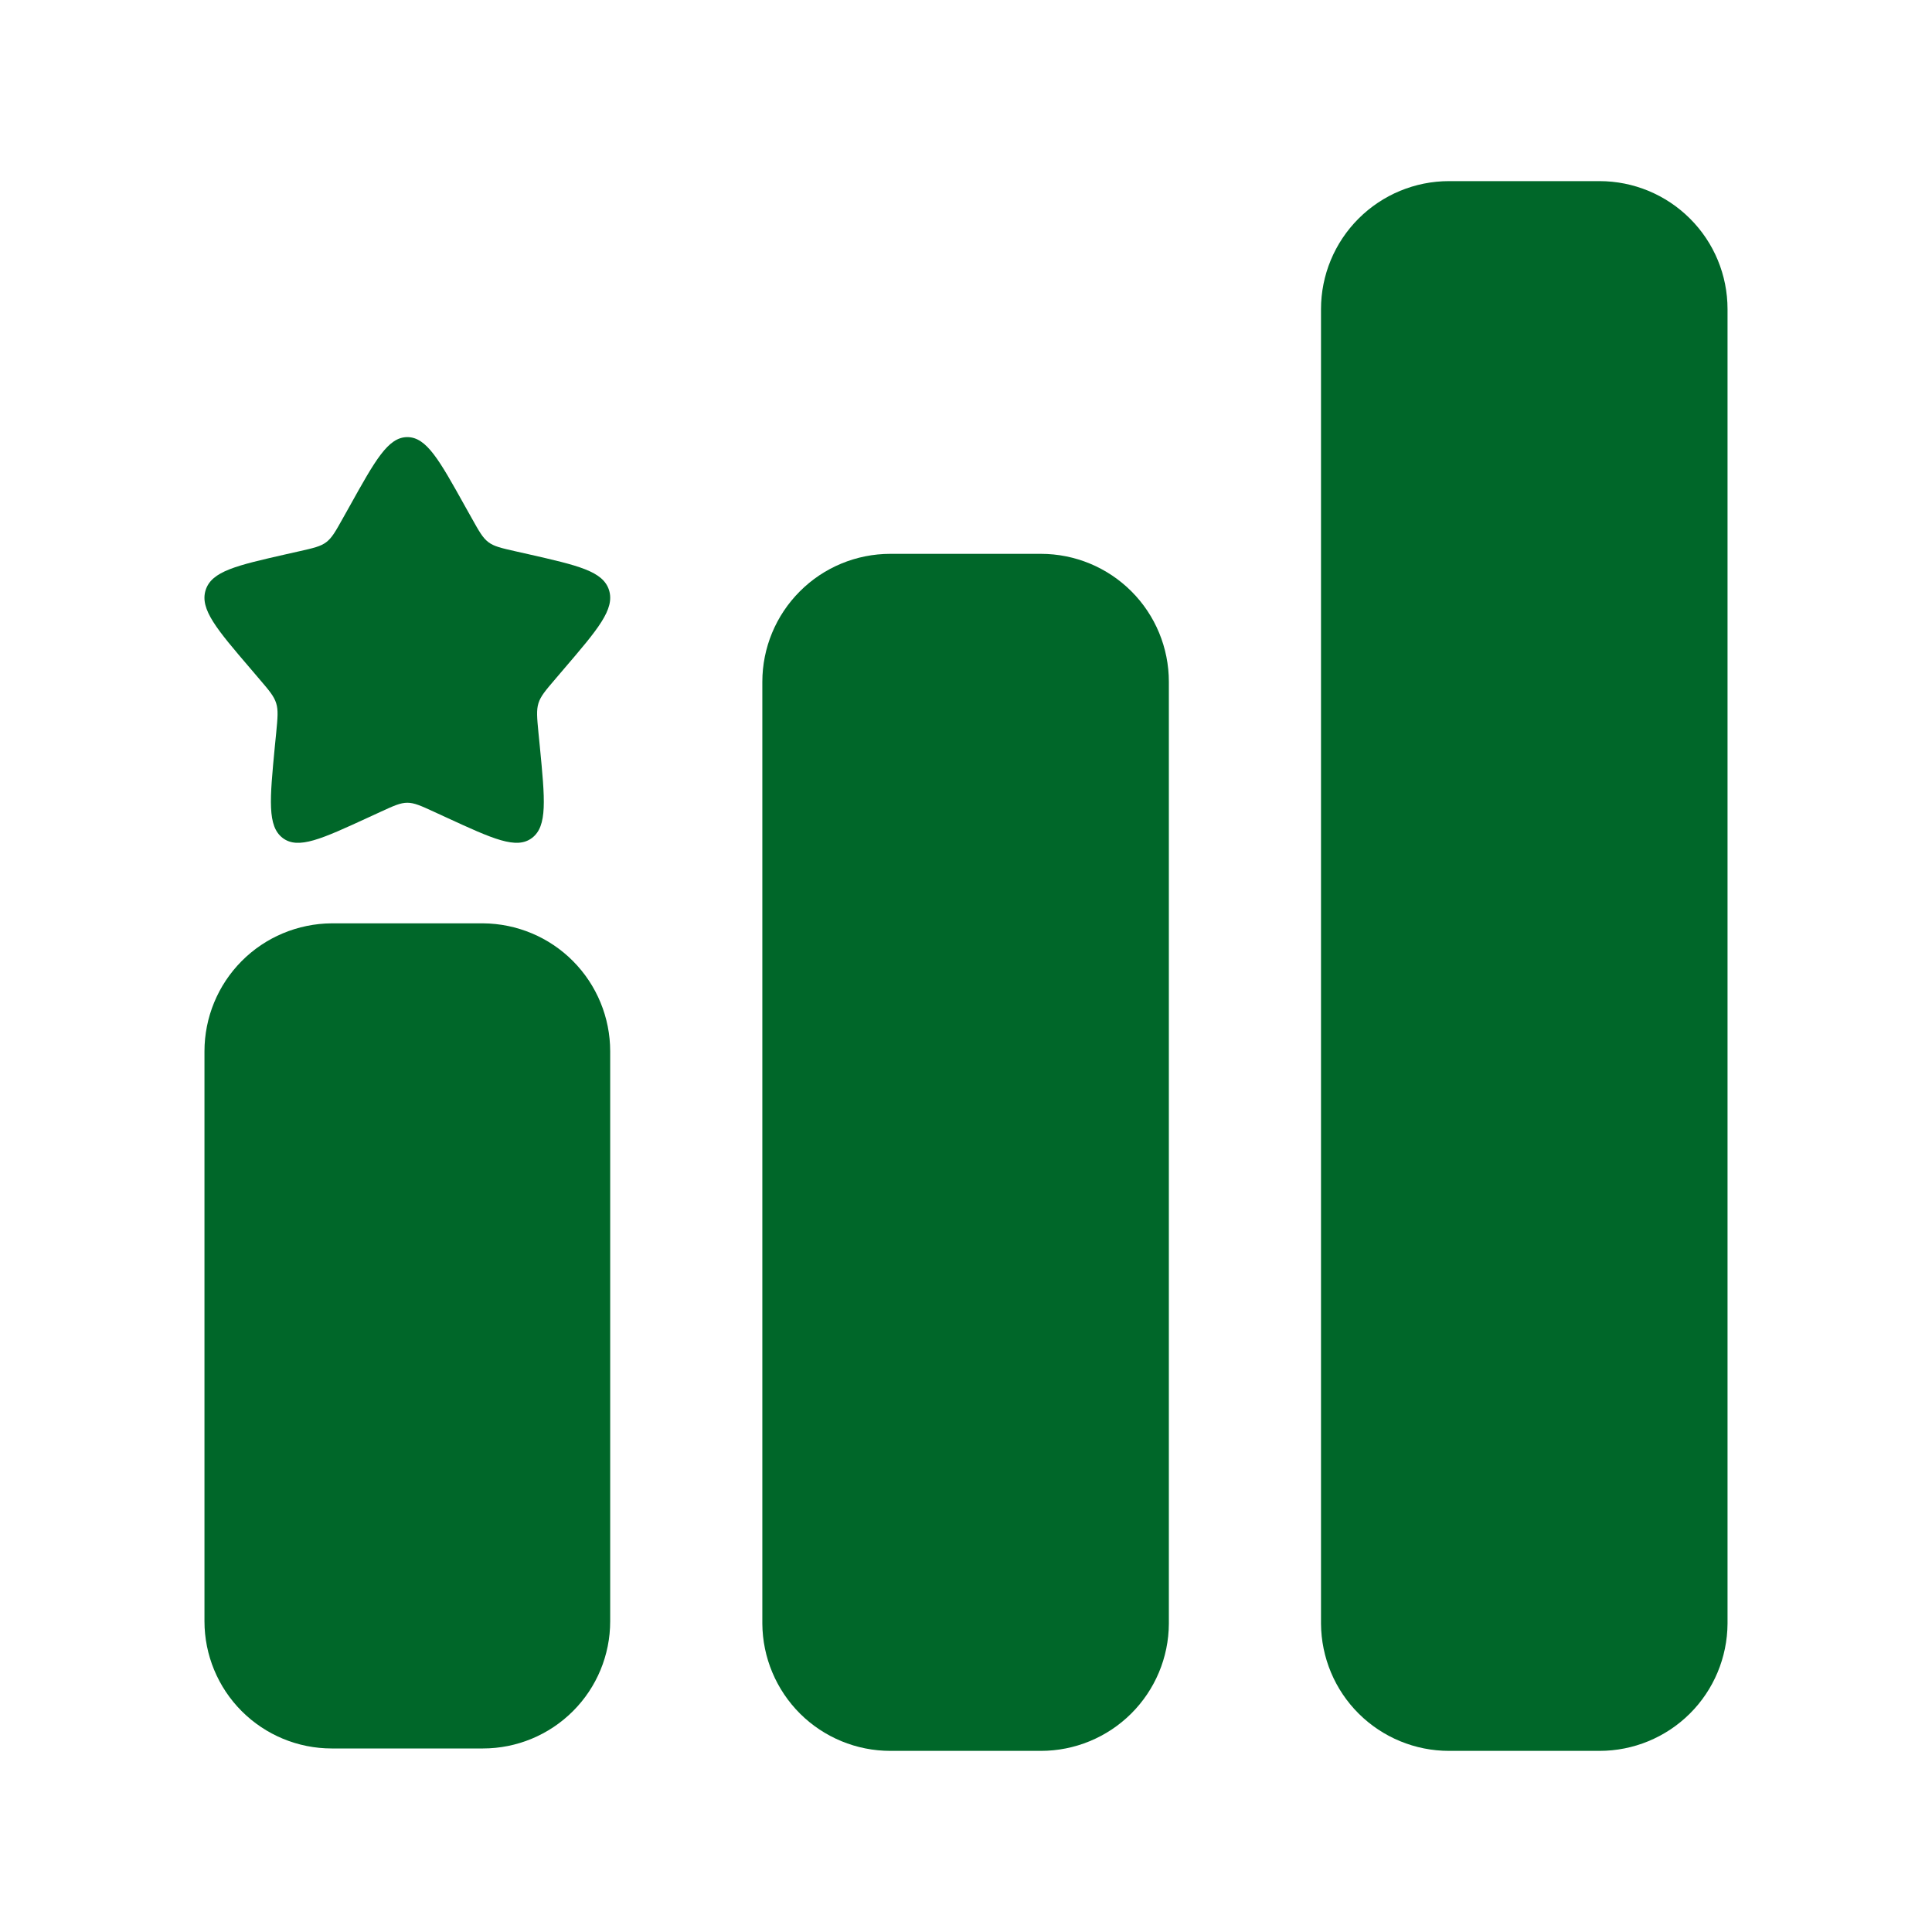
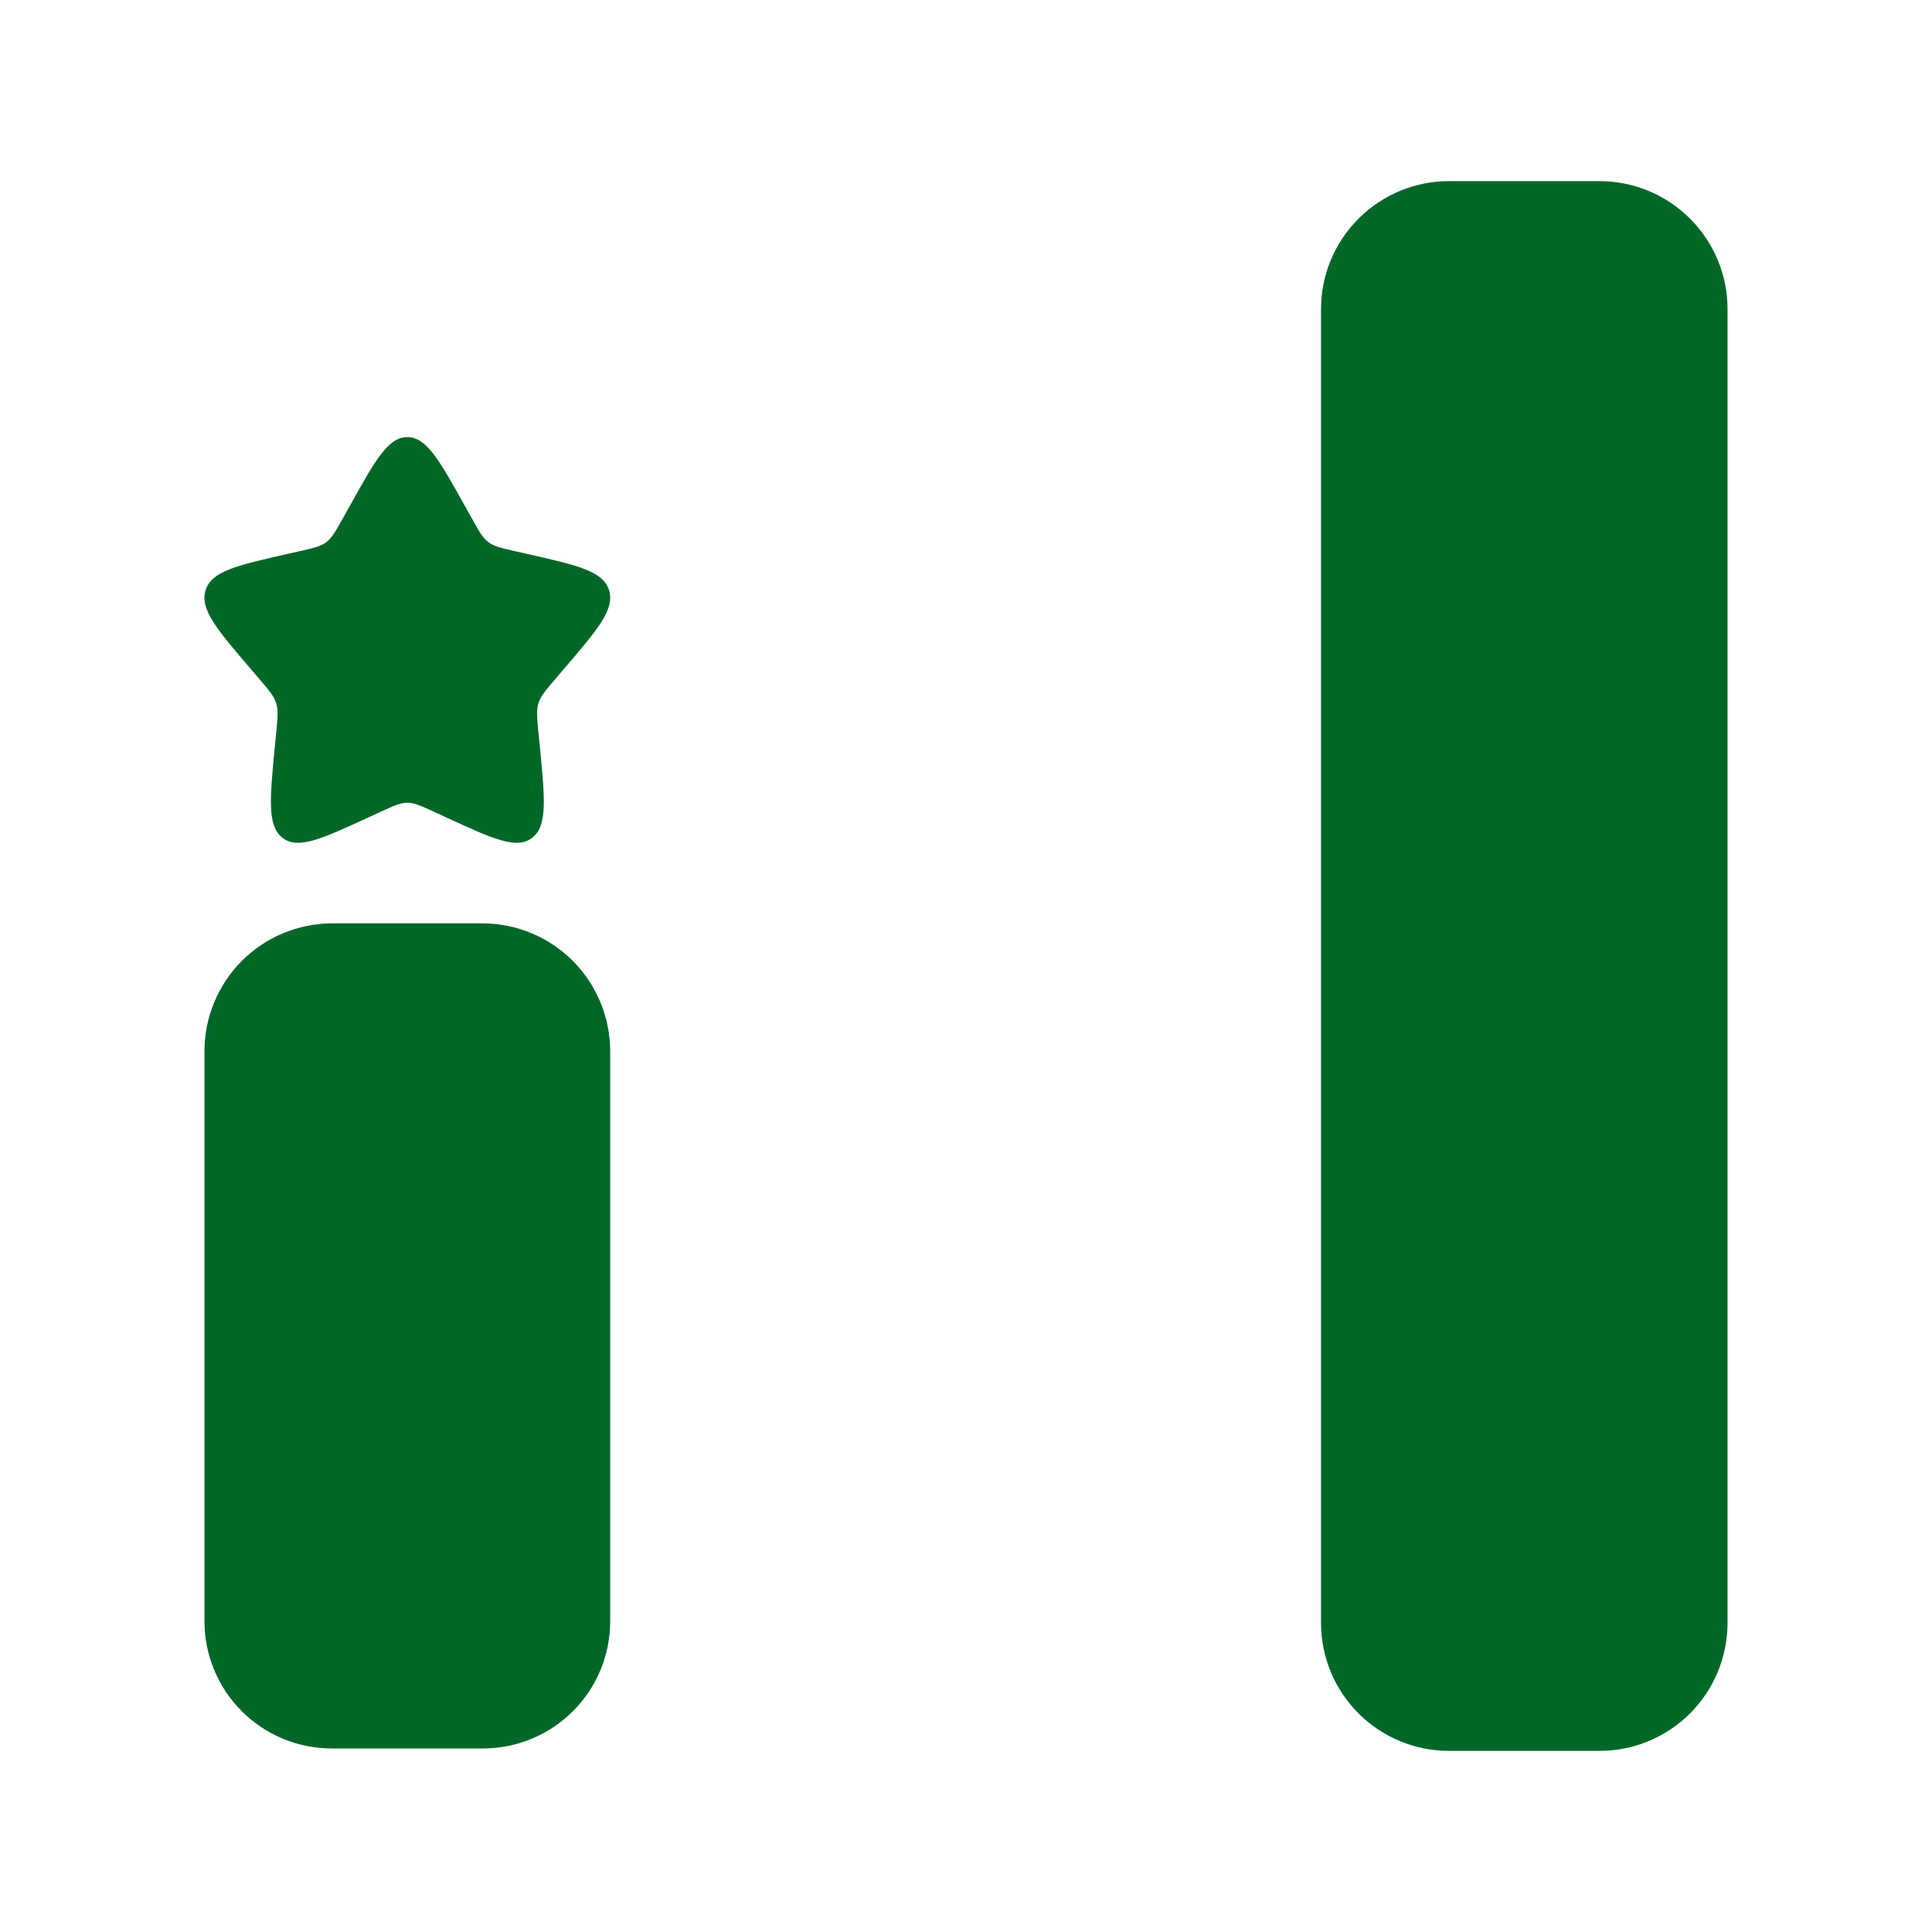
<svg xmlns="http://www.w3.org/2000/svg" width="24" height="24" viewBox="0 0 24 24" fill="none">
  <path d="M7.58 13.06V20.14C7.58 20.559 7.414 20.961 7.117 21.257C6.821 21.553 6.419 21.72 6 21.72H4.12C3.701 21.72 3.299 21.553 3.003 21.257C2.707 20.961 2.54 20.559 2.54 20.14V13.06C2.54 12.64 2.706 12.237 3.002 11.939C3.298 11.641 3.7 11.473 4.12 11.47H6C6.42 11.473 6.822 11.641 7.118 11.939C7.414 12.237 7.58 12.64 7.58 13.06Z" fill="#006729" />
-   <path d="M14.52 20.17V8.47C14.52 8.048 14.353 7.644 14.055 7.346C13.756 7.047 13.352 6.88 12.93 6.88H11.06C10.639 6.88 10.234 7.047 9.936 7.346C9.638 7.644 9.47 8.048 9.47 8.47V20.17C9.473 20.59 9.642 20.992 9.939 21.288C10.237 21.584 10.64 21.75 11.06 21.75H12.93C13.35 21.75 13.753 21.584 14.051 21.288C14.349 20.992 14.518 20.59 14.52 20.17Z" fill="#006729" />
  <path d="M21.46 20.17V3.84C21.46 3.418 21.293 3.014 20.994 2.716C20.696 2.418 20.292 2.25 19.87 2.25H18C17.578 2.25 17.174 2.418 16.876 2.716C16.578 3.014 16.41 3.418 16.41 3.84V20.17C16.413 20.59 16.581 20.992 16.879 21.288C17.177 21.584 17.58 21.75 18 21.75H19.87C20.29 21.75 20.693 21.584 20.991 21.288C21.289 20.992 21.457 20.59 21.46 20.17Z" fill="#006729" />
  <path d="M4.343 6.289C4.662 5.716 4.821 5.43 5.06 5.43C5.299 5.43 5.458 5.716 5.777 6.289L5.86 6.437C5.951 6.6 5.996 6.681 6.067 6.735C6.137 6.788 6.226 6.808 6.402 6.848L6.562 6.884C7.182 7.025 7.492 7.095 7.566 7.332C7.639 7.569 7.428 7.816 7.005 8.31L6.896 8.438C6.776 8.578 6.716 8.649 6.689 8.735C6.662 8.822 6.671 8.916 6.689 9.103L6.706 9.274C6.77 9.933 6.802 10.263 6.609 10.409C6.416 10.556 6.125 10.422 5.545 10.155L5.395 10.086C5.23 10.01 5.147 9.972 5.06 9.972C4.973 9.972 4.89 10.01 4.725 10.086L4.575 10.155C3.995 10.422 3.705 10.556 3.512 10.41C3.319 10.263 3.351 9.933 3.414 9.274L3.431 9.104C3.449 8.916 3.458 8.822 3.431 8.736C3.404 8.649 3.344 8.578 3.224 8.438L3.115 8.31C2.692 7.816 2.481 7.569 2.554 7.332C2.628 7.095 2.938 7.025 3.558 6.884L3.718 6.848C3.895 6.808 3.983 6.788 4.053 6.735C4.124 6.681 4.169 6.6 4.26 6.437L4.343 6.289Z" fill="#006729" />
</svg>